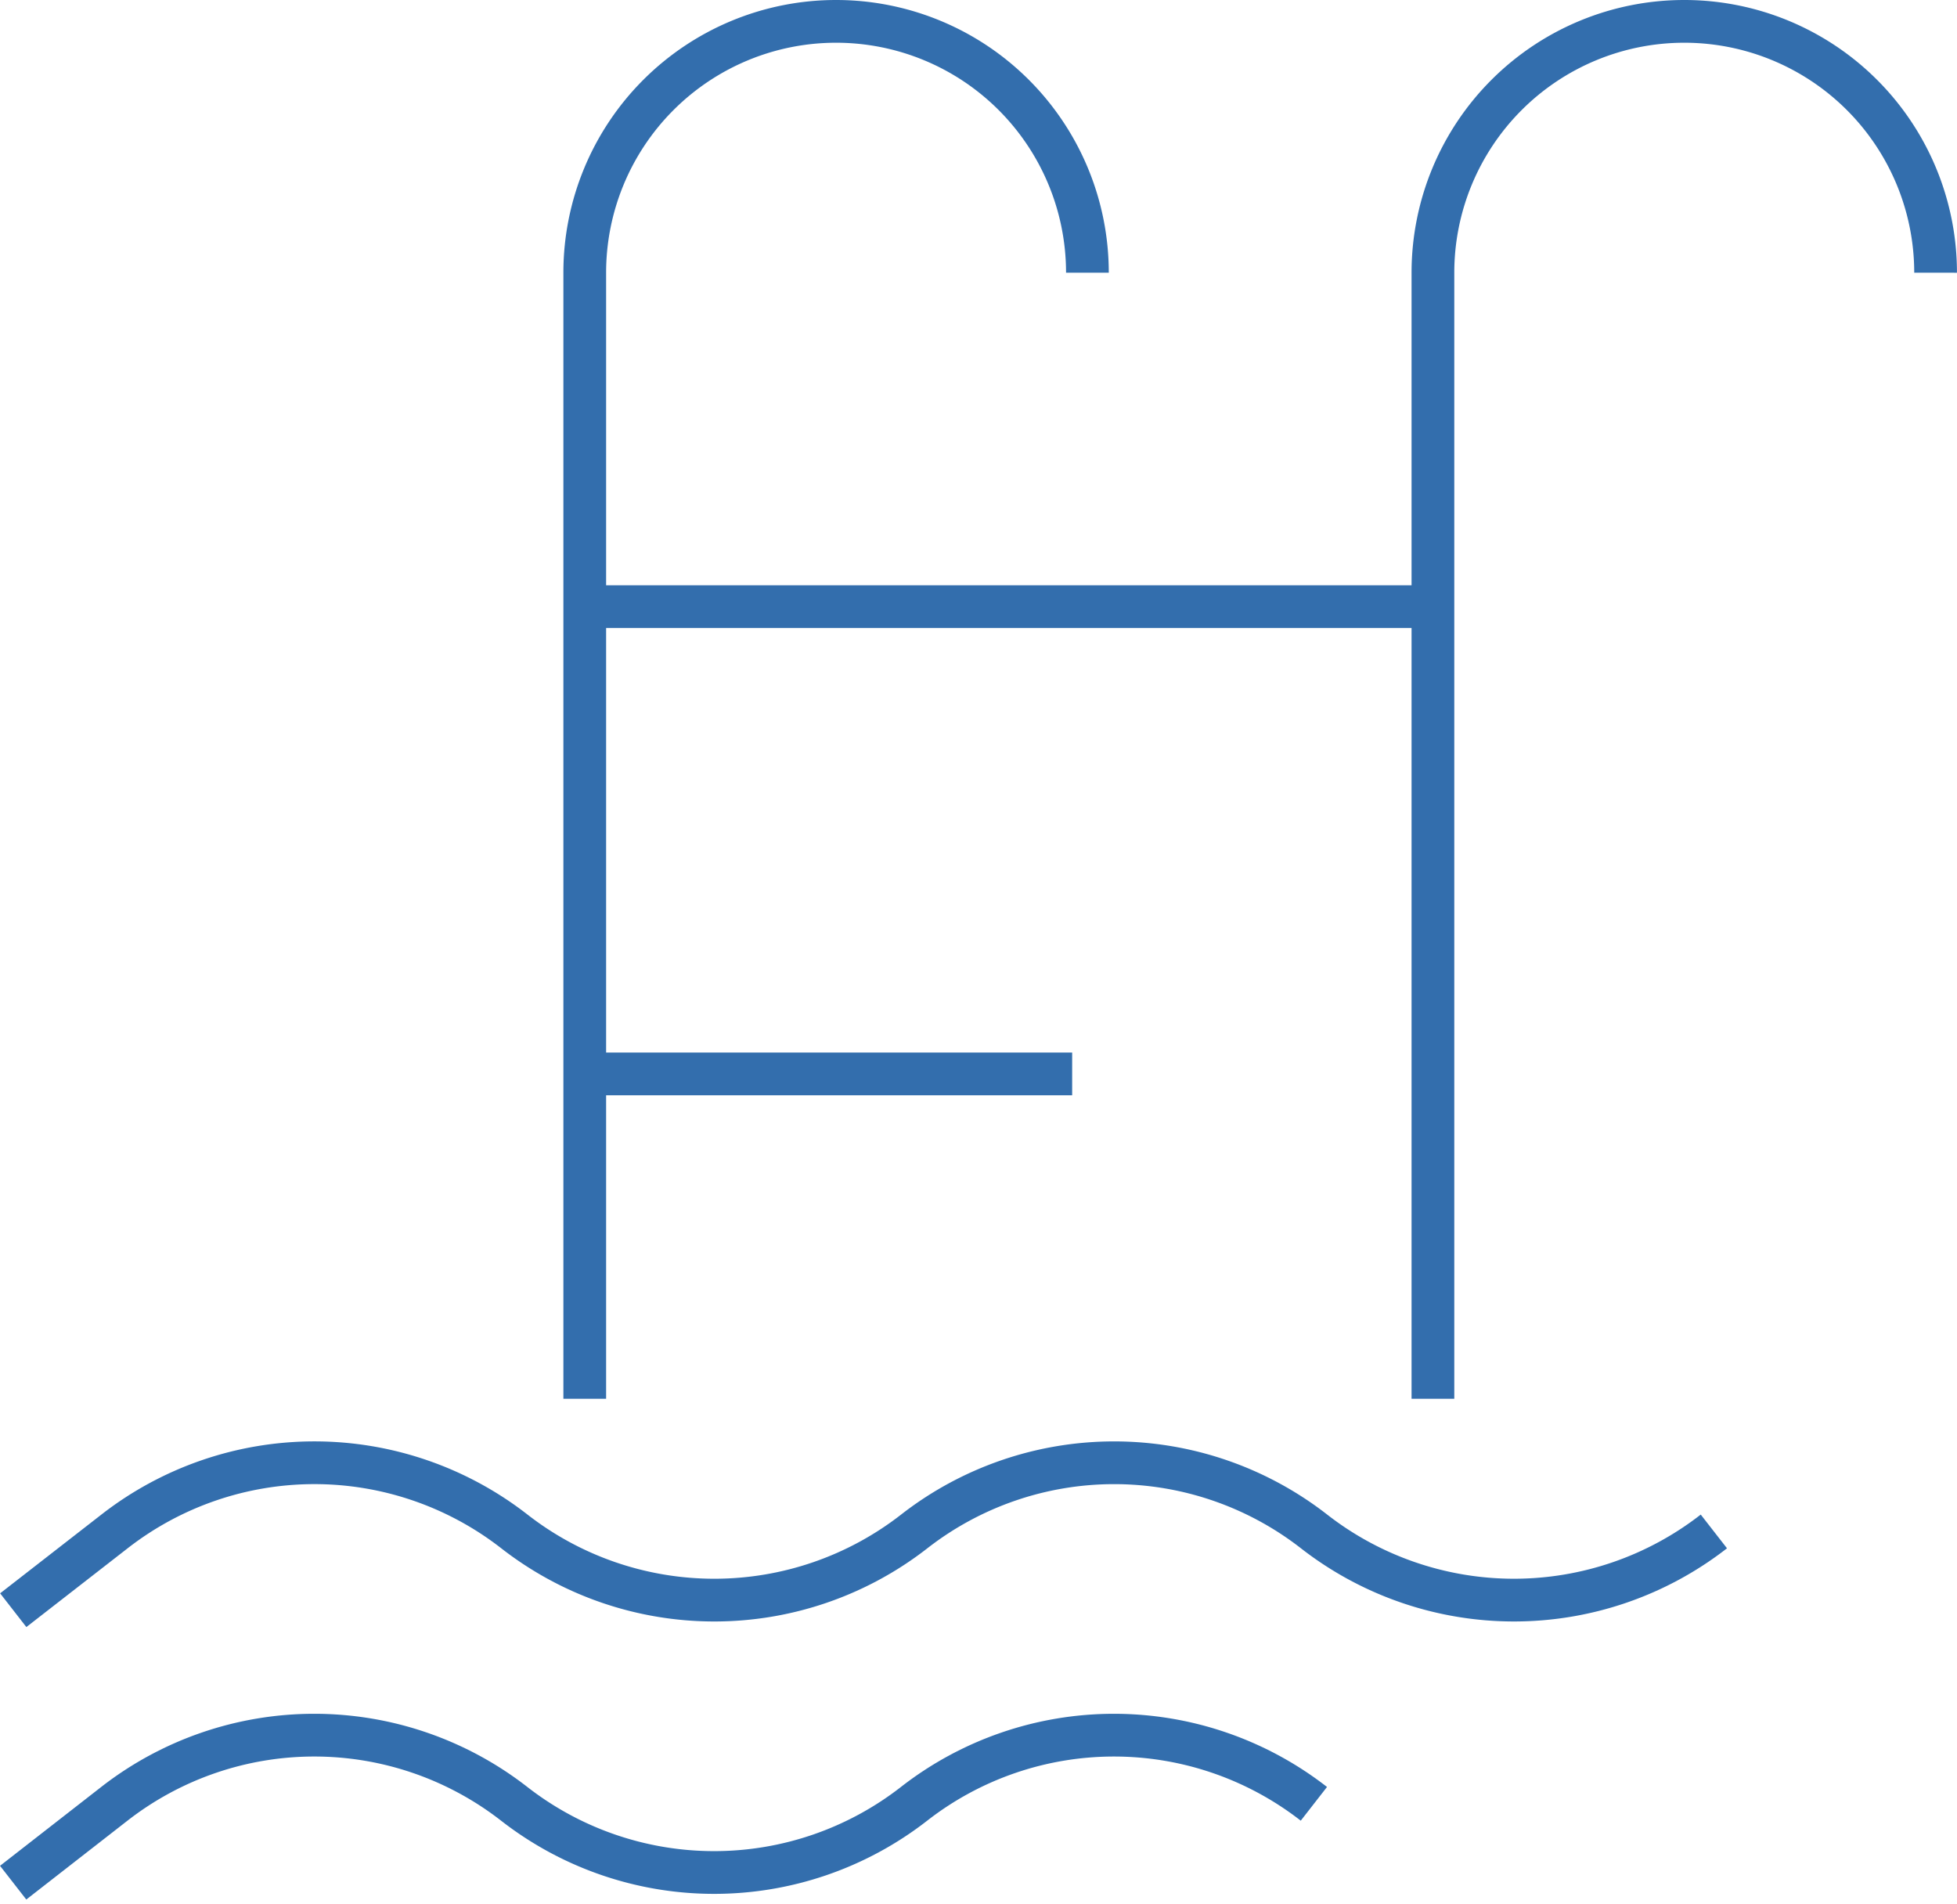
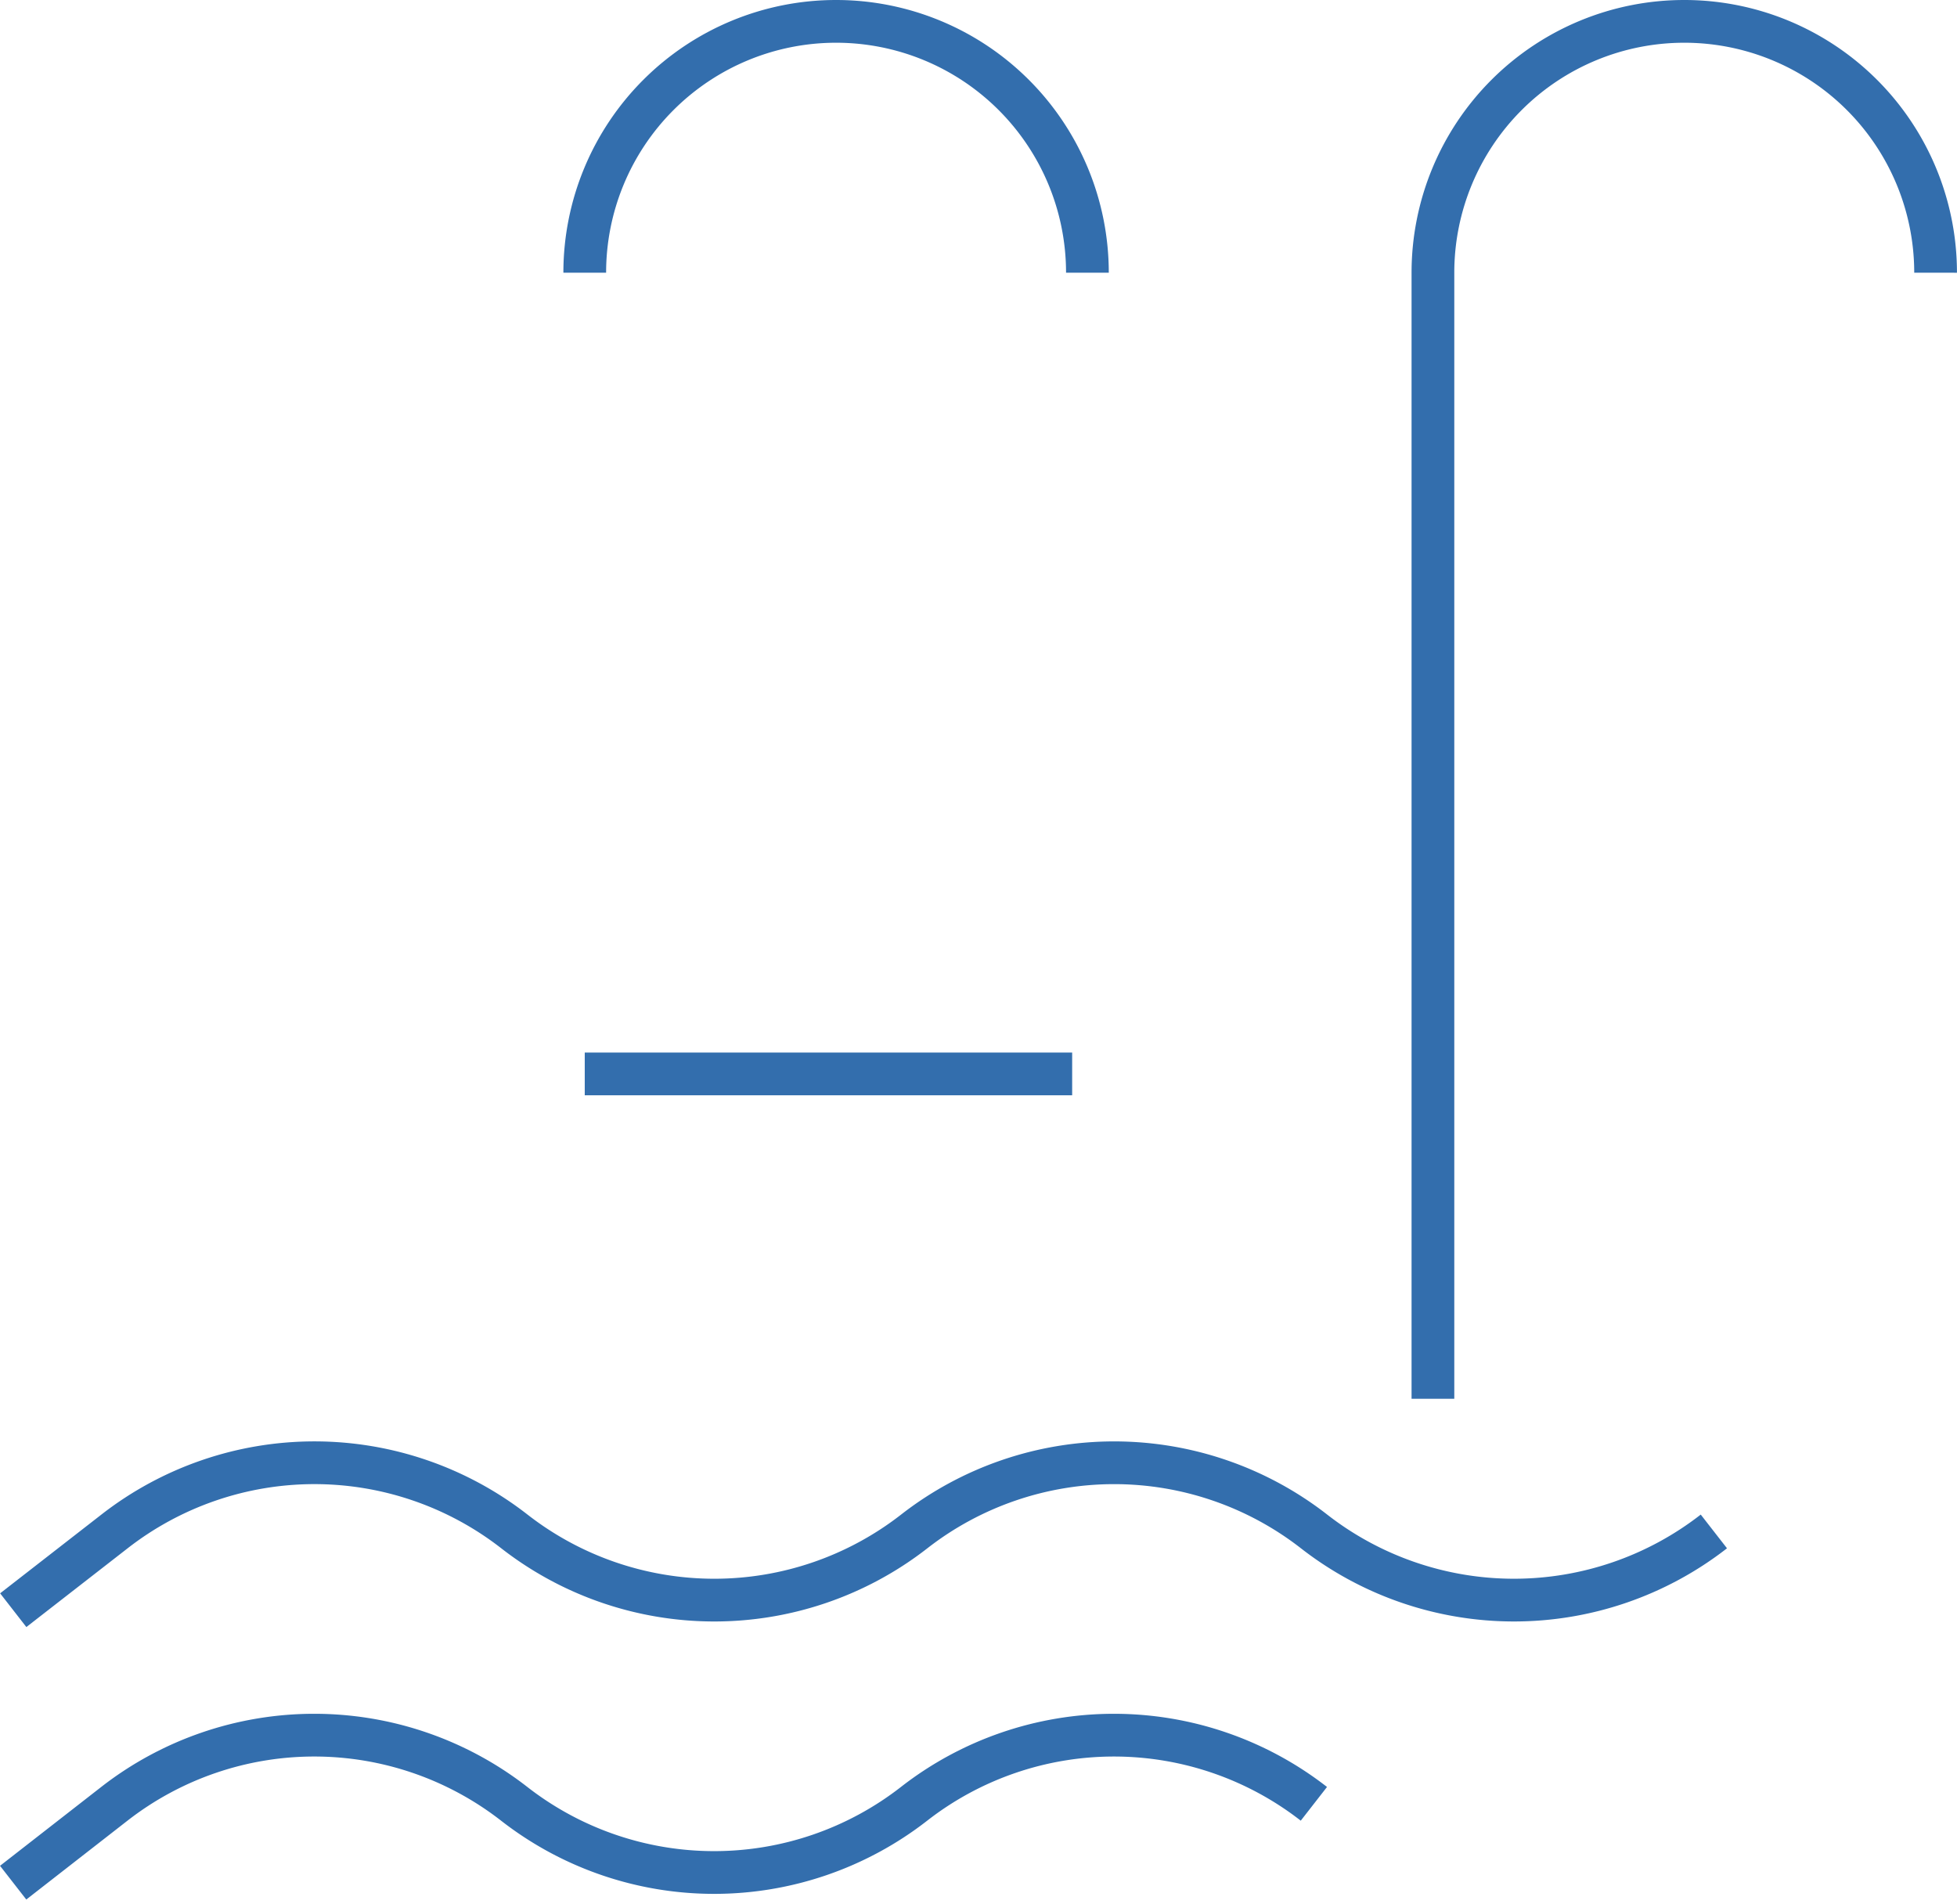
<svg xmlns="http://www.w3.org/2000/svg" width="45.8" height="44.546" viewBox="0 0 45.8 44.546">
  <g data-name="Grupo 9642">
    <path data-name="Trazado 7022" d="M3095.609 128.888a5.881 5.881 0 0 0-5.882-5.882 5.882 5.882 0 0 0-5.882 5.882v26.35" transform="translate(-3050.31 -122.506)" style="stroke-miterlimit:10;fill:none;stroke:#336ead" />
-     <path data-name="Trazado 7023" d="M2945.216 128.888a5.882 5.882 0 0 0-5.882-5.882 5.882 5.882 0 0 0-5.882 5.882v26.35" transform="translate(-2919.767 -122.506)" style="stroke-miterlimit:10;fill:none;stroke:#336ead" />
-     <path data-name="Trazado 8720" d="M0 0h20.2" transform="translate(13.685 14.196)" style="fill:none;stroke:#336ead" />
+     <path data-name="Trazado 7023" d="M2945.216 128.888a5.882 5.882 0 0 0-5.882-5.882 5.882 5.882 0 0 0-5.882 5.882" transform="translate(-2919.767 -122.506)" style="stroke-miterlimit:10;fill:none;stroke:#336ead" />
    <path data-name="Línea 630" transform="translate(13.685 25.13)" style="stroke-miterlimit:10;fill:none;stroke:#336ead" d="M0 0h11.407" />
    <path data-name="Trazado 7024" d="M2871.9 380.157a7.614 7.614 0 0 1-9.357 0 7.615 7.615 0 0 0-9.357 0 7.615 7.615 0 0 1-9.358 0 7.615 7.615 0 0 0-9.358 0L2832.1 382" transform="translate(-2831.79 -344.321)" style="stroke-miterlimit:10;fill:none;stroke:#336ead" />
    <path data-name="Trazado 7025" d="M2862.539 428.447a7.615 7.615 0 0 0-9.357 0 7.615 7.615 0 0 1-9.358 0 7.616 7.616 0 0 0-9.358 0l-2.368 1.845" transform="translate(-2831.79 -386.237)" style="stroke-miterlimit:10;fill:none;stroke:#336ead" />
  </g>
</svg>